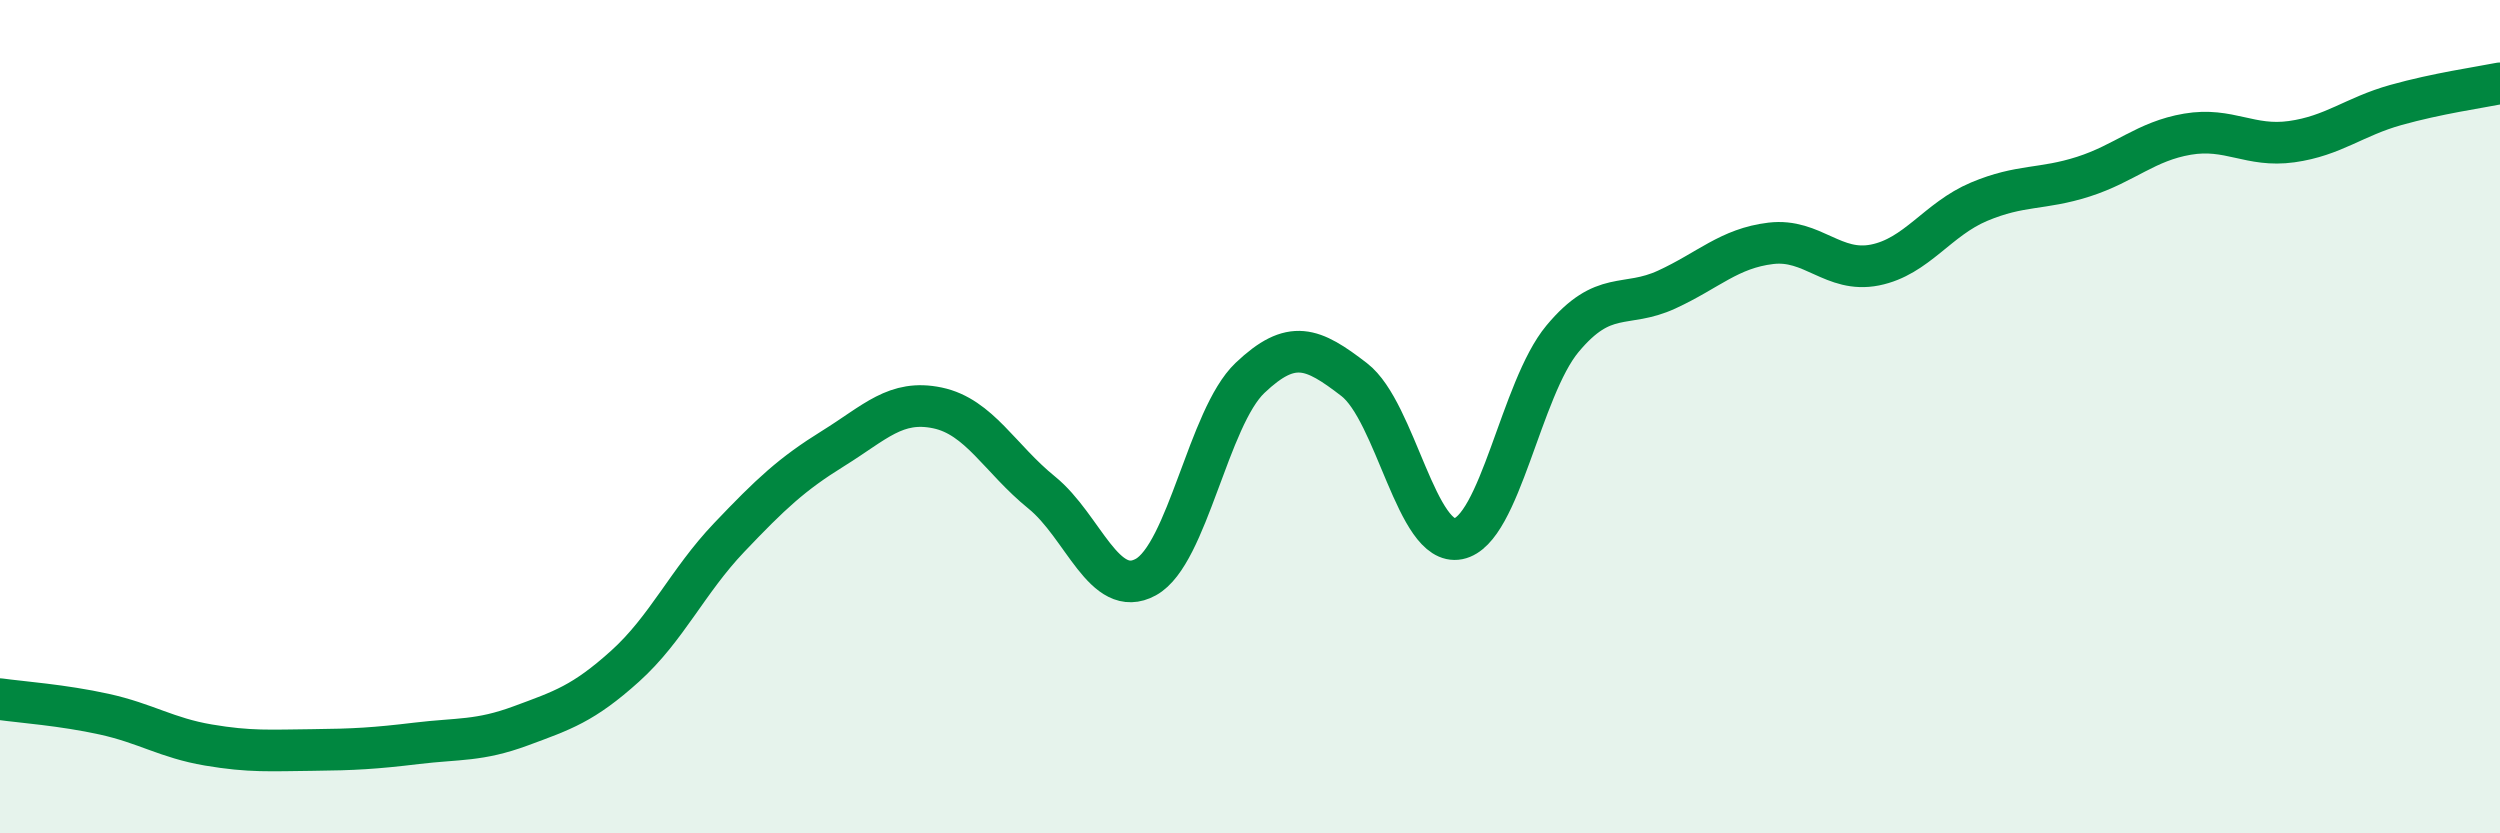
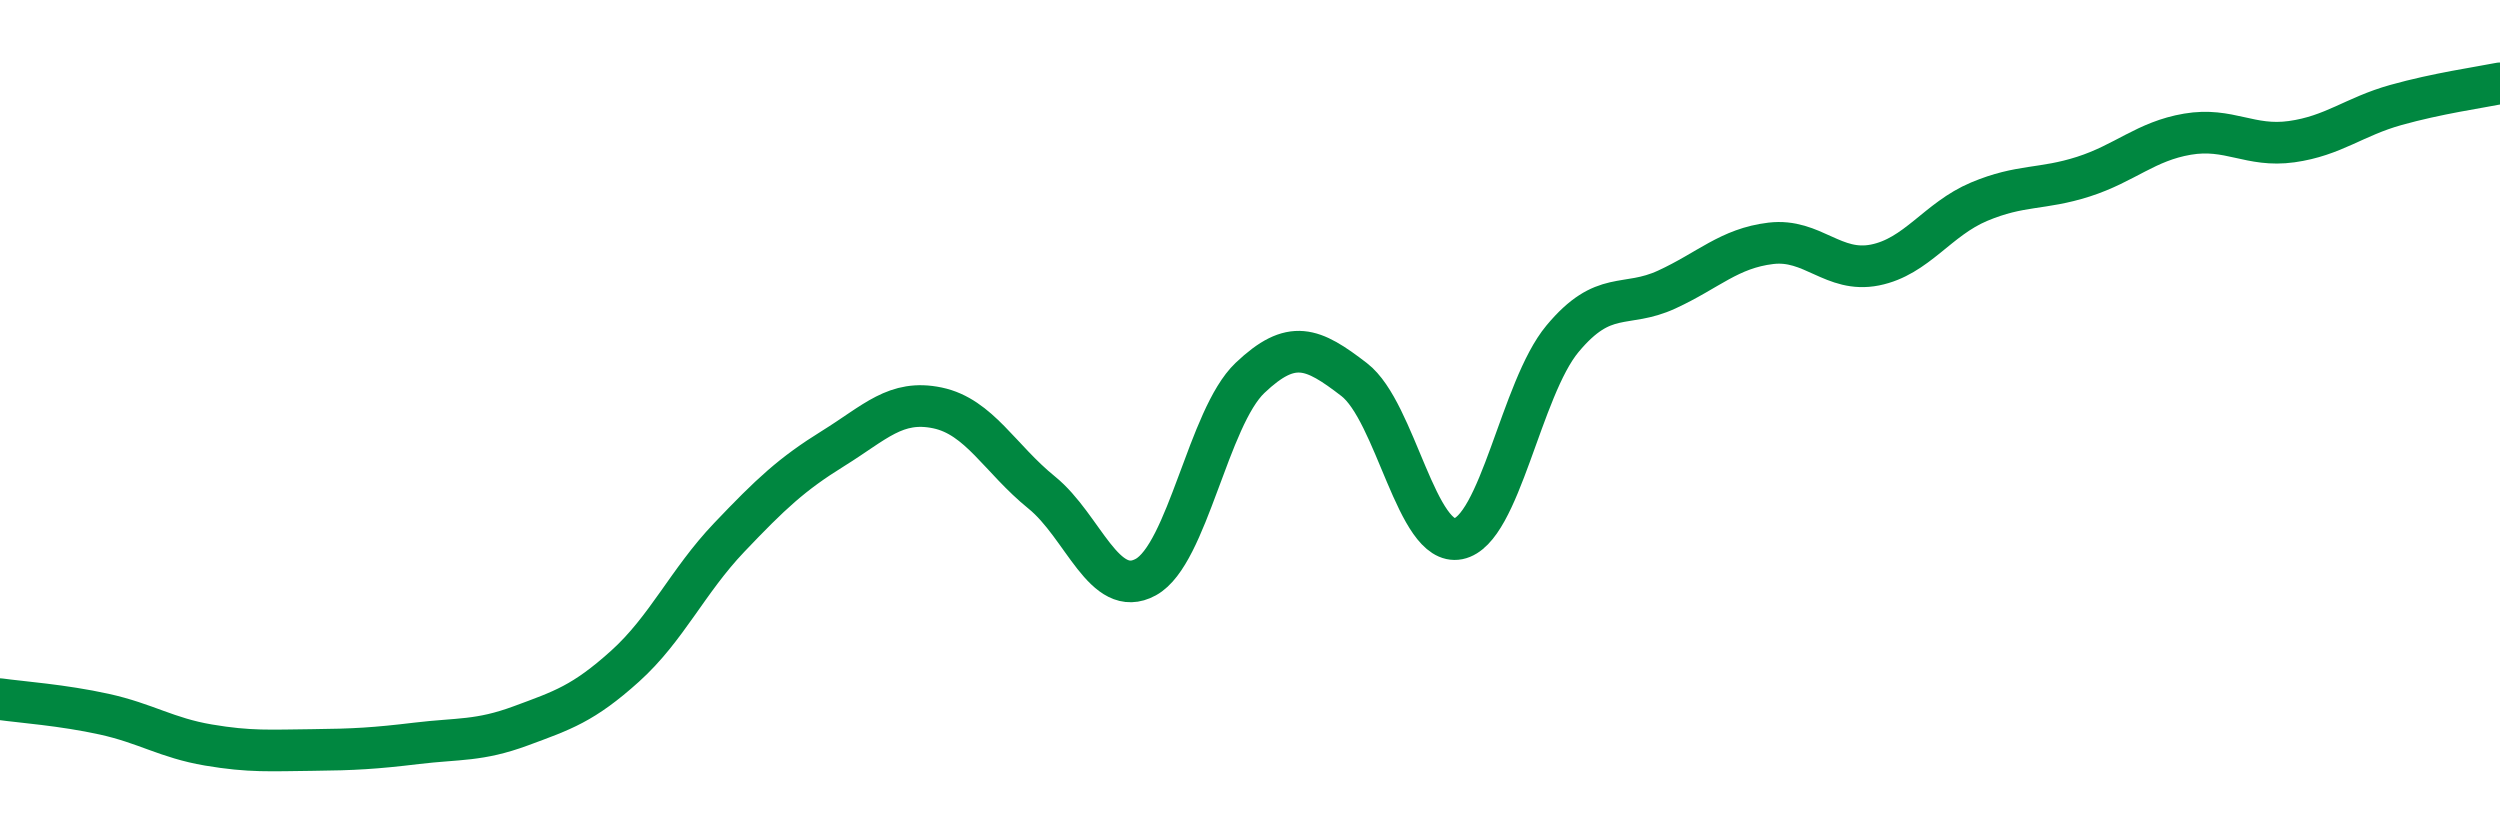
<svg xmlns="http://www.w3.org/2000/svg" width="60" height="20" viewBox="0 0 60 20">
-   <path d="M 0,16.78 C 0.5,16.85 1.5,16.92 2.5,17.14 C 3.5,17.36 4,17.71 5,17.88 C 6,18.05 6.5,18.01 7.5,18 C 8.5,17.99 9,17.96 10,17.84 C 11,17.72 11.5,17.79 12.5,17.42 C 13.5,17.05 14,16.89 15,15.99 C 16,15.09 16.5,13.95 17.5,12.9 C 18.5,11.85 19,11.38 20,10.76 C 21,10.14 21.5,9.58 22.5,9.79 C 23.5,10 24,11.01 25,11.82 C 26,12.63 26.5,14.4 27.5,13.85 C 28.5,13.3 29,10.02 30,9.07 C 31,8.12 31.5,8.34 32.5,9.11 C 33.5,9.88 34,13.13 35,12.93 C 36,12.73 36.5,9.33 37.5,8.13 C 38.5,6.93 39,7.41 40,6.95 C 41,6.49 41.5,5.96 42.5,5.84 C 43.5,5.72 44,6.56 45,6.36 C 46,6.16 46.5,5.26 47.5,4.84 C 48.5,4.42 49,4.56 50,4.24 C 51,3.92 51.5,3.39 52.5,3.22 C 53.5,3.05 54,3.54 55,3.4 C 56,3.26 56.5,2.8 57.5,2.52 C 58.5,2.24 59.5,2.1 60,2L60 20L0 20Z" fill="#008740" opacity="0.1" stroke-linecap="round" stroke-linejoin="round" />
  <path d="M 0,16.78 C 0.5,16.85 1.5,16.92 2.5,17.14 C 3.5,17.36 4,17.71 5,17.88 C 6,18.05 6.5,18.01 7.5,18 C 8.5,17.99 9,17.96 10,17.84 C 11,17.72 11.5,17.79 12.5,17.42 C 13.5,17.05 14,16.89 15,15.99 C 16,15.09 16.5,13.95 17.5,12.9 C 18.5,11.85 19,11.38 20,10.76 C 21,10.14 21.5,9.58 22.5,9.79 C 23.5,10 24,11.01 25,11.82 C 26,12.63 26.5,14.4 27.5,13.85 C 28.5,13.3 29,10.02 30,9.07 C 31,8.12 31.5,8.34 32.5,9.11 C 33.5,9.88 34,13.13 35,12.93 C 36,12.73 36.5,9.33 37.5,8.13 C 38.5,6.93 39,7.41 40,6.95 C 41,6.49 41.5,5.96 42.5,5.84 C 43.5,5.72 44,6.56 45,6.36 C 46,6.16 46.5,5.26 47.5,4.84 C 48.5,4.42 49,4.56 50,4.24 C 51,3.92 51.5,3.39 52.5,3.22 C 53.5,3.05 54,3.54 55,3.4 C 56,3.26 56.5,2.8 57.5,2.52 C 58.5,2.24 59.5,2.1 60,2" stroke="#008740" stroke-width="1" fill="none" stroke-linecap="round" stroke-linejoin="round" />
</svg>